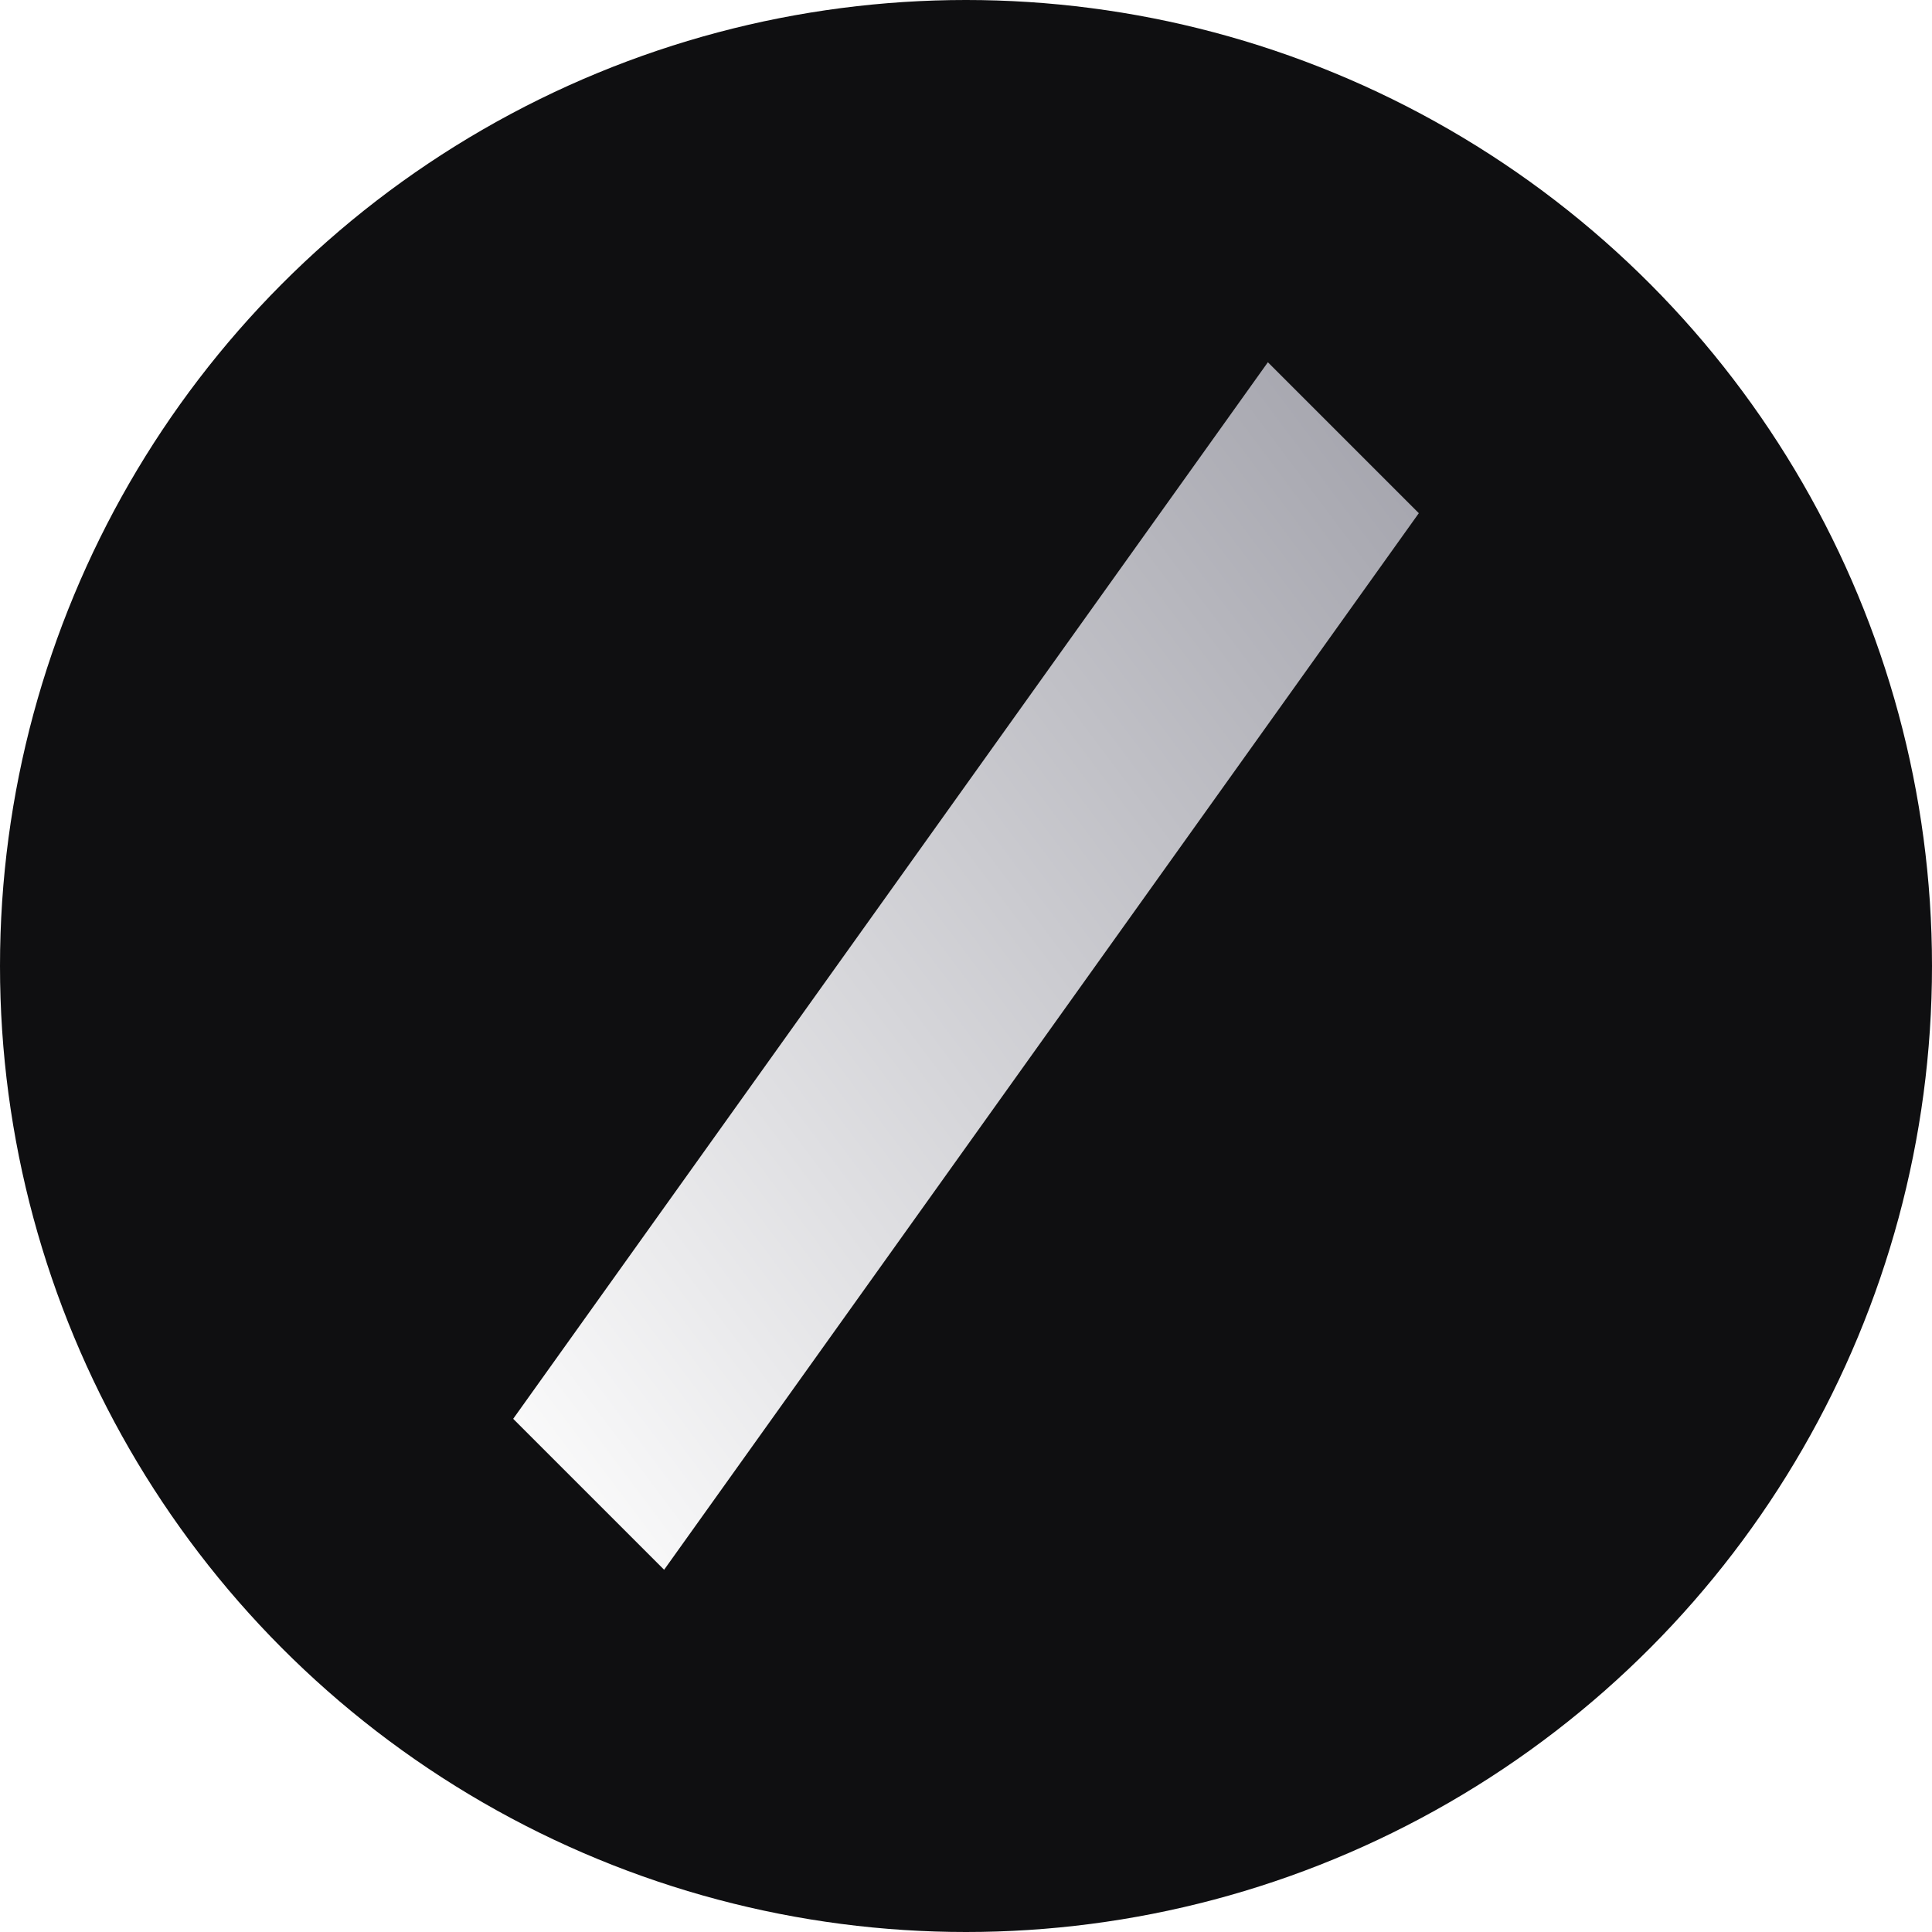
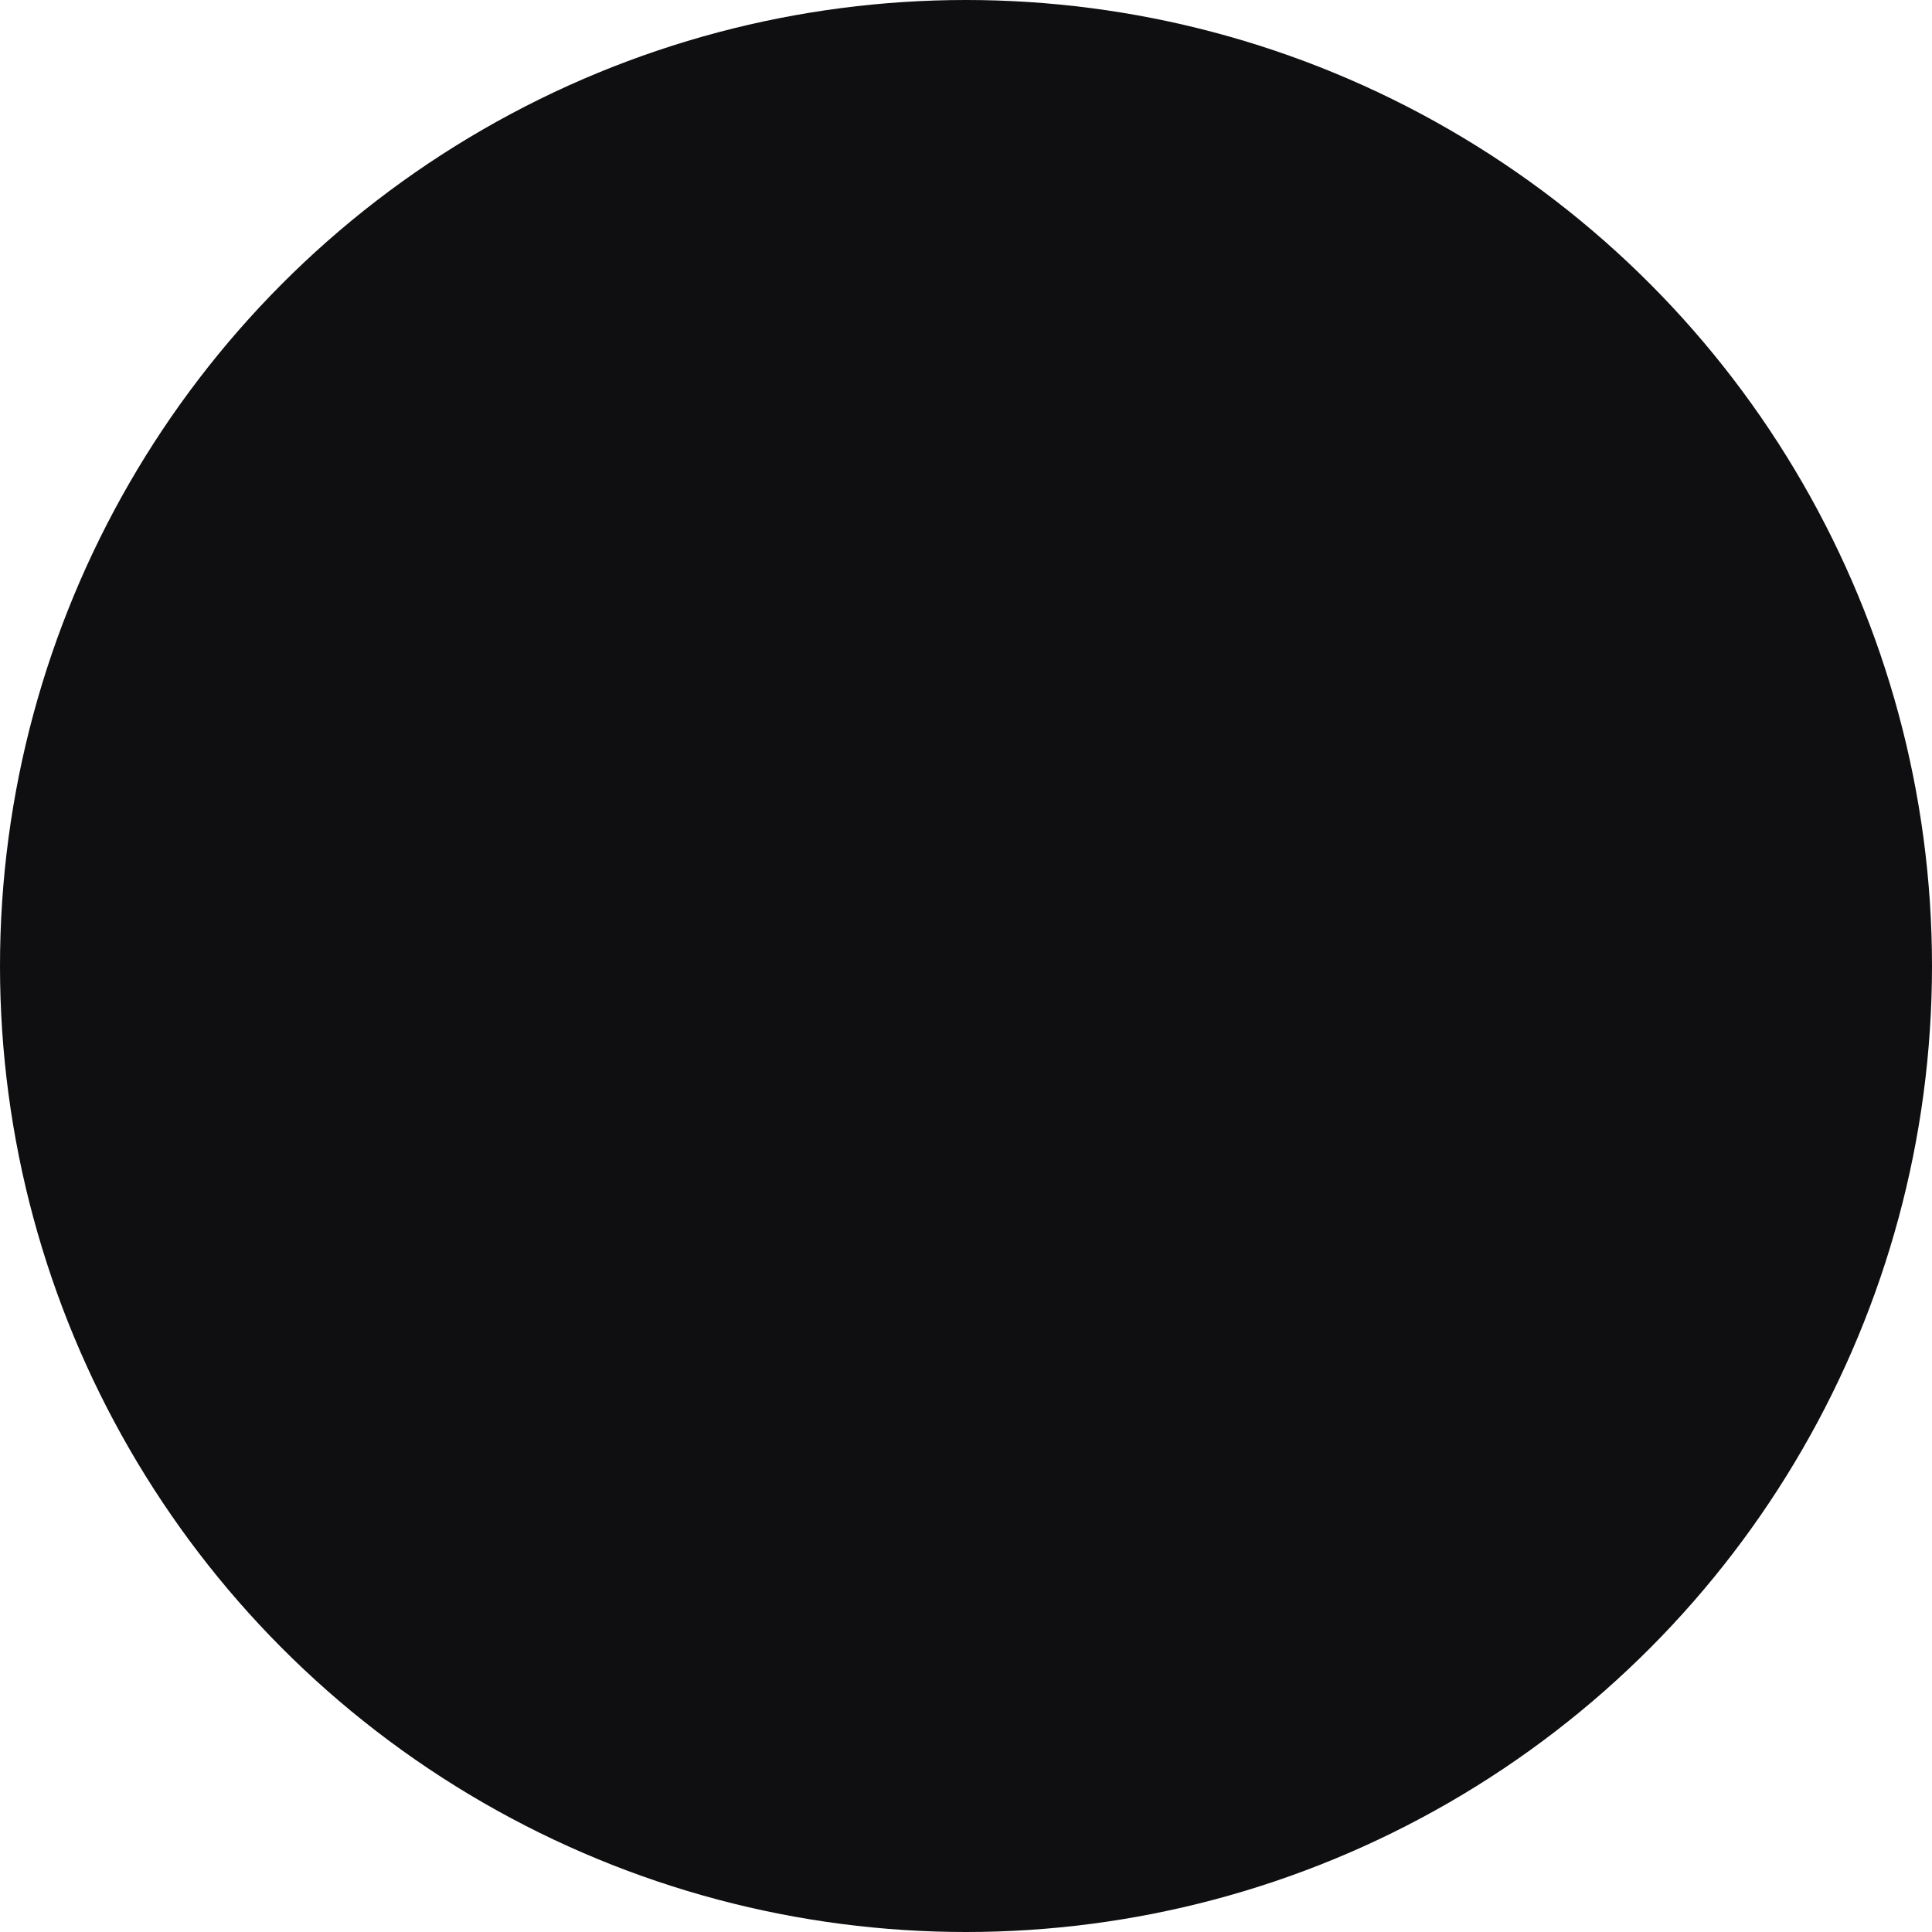
<svg xmlns="http://www.w3.org/2000/svg" viewBox="0 0 128 128">
  <defs>
    <linearGradient id="grad" x1="0%" y1="100%" x2="100%" y2="0%">
      <stop offset="0%" style="stop-color:#ffffff;stop-opacity:1" />
      <stop offset="100%" style="stop-color:#a1a1aa;stop-opacity:1" />
    </linearGradient>
    <filter id="glow" x="-50%" y="-50%" width="200%" height="200%">
      <feGaussianBlur stdDeviation="4" result="blur" />
      <feComposite in="SourceGraphic" in2="blur" operator="over" />
    </filter>
  </defs>
  <circle cx="64" cy="64" r="64" fill="#0f0f11" />
-   <path d="M44 104 L34 94 L84 24 L94 34 Z" fill="url(#grad)" filter="url(#glow)" />
</svg>